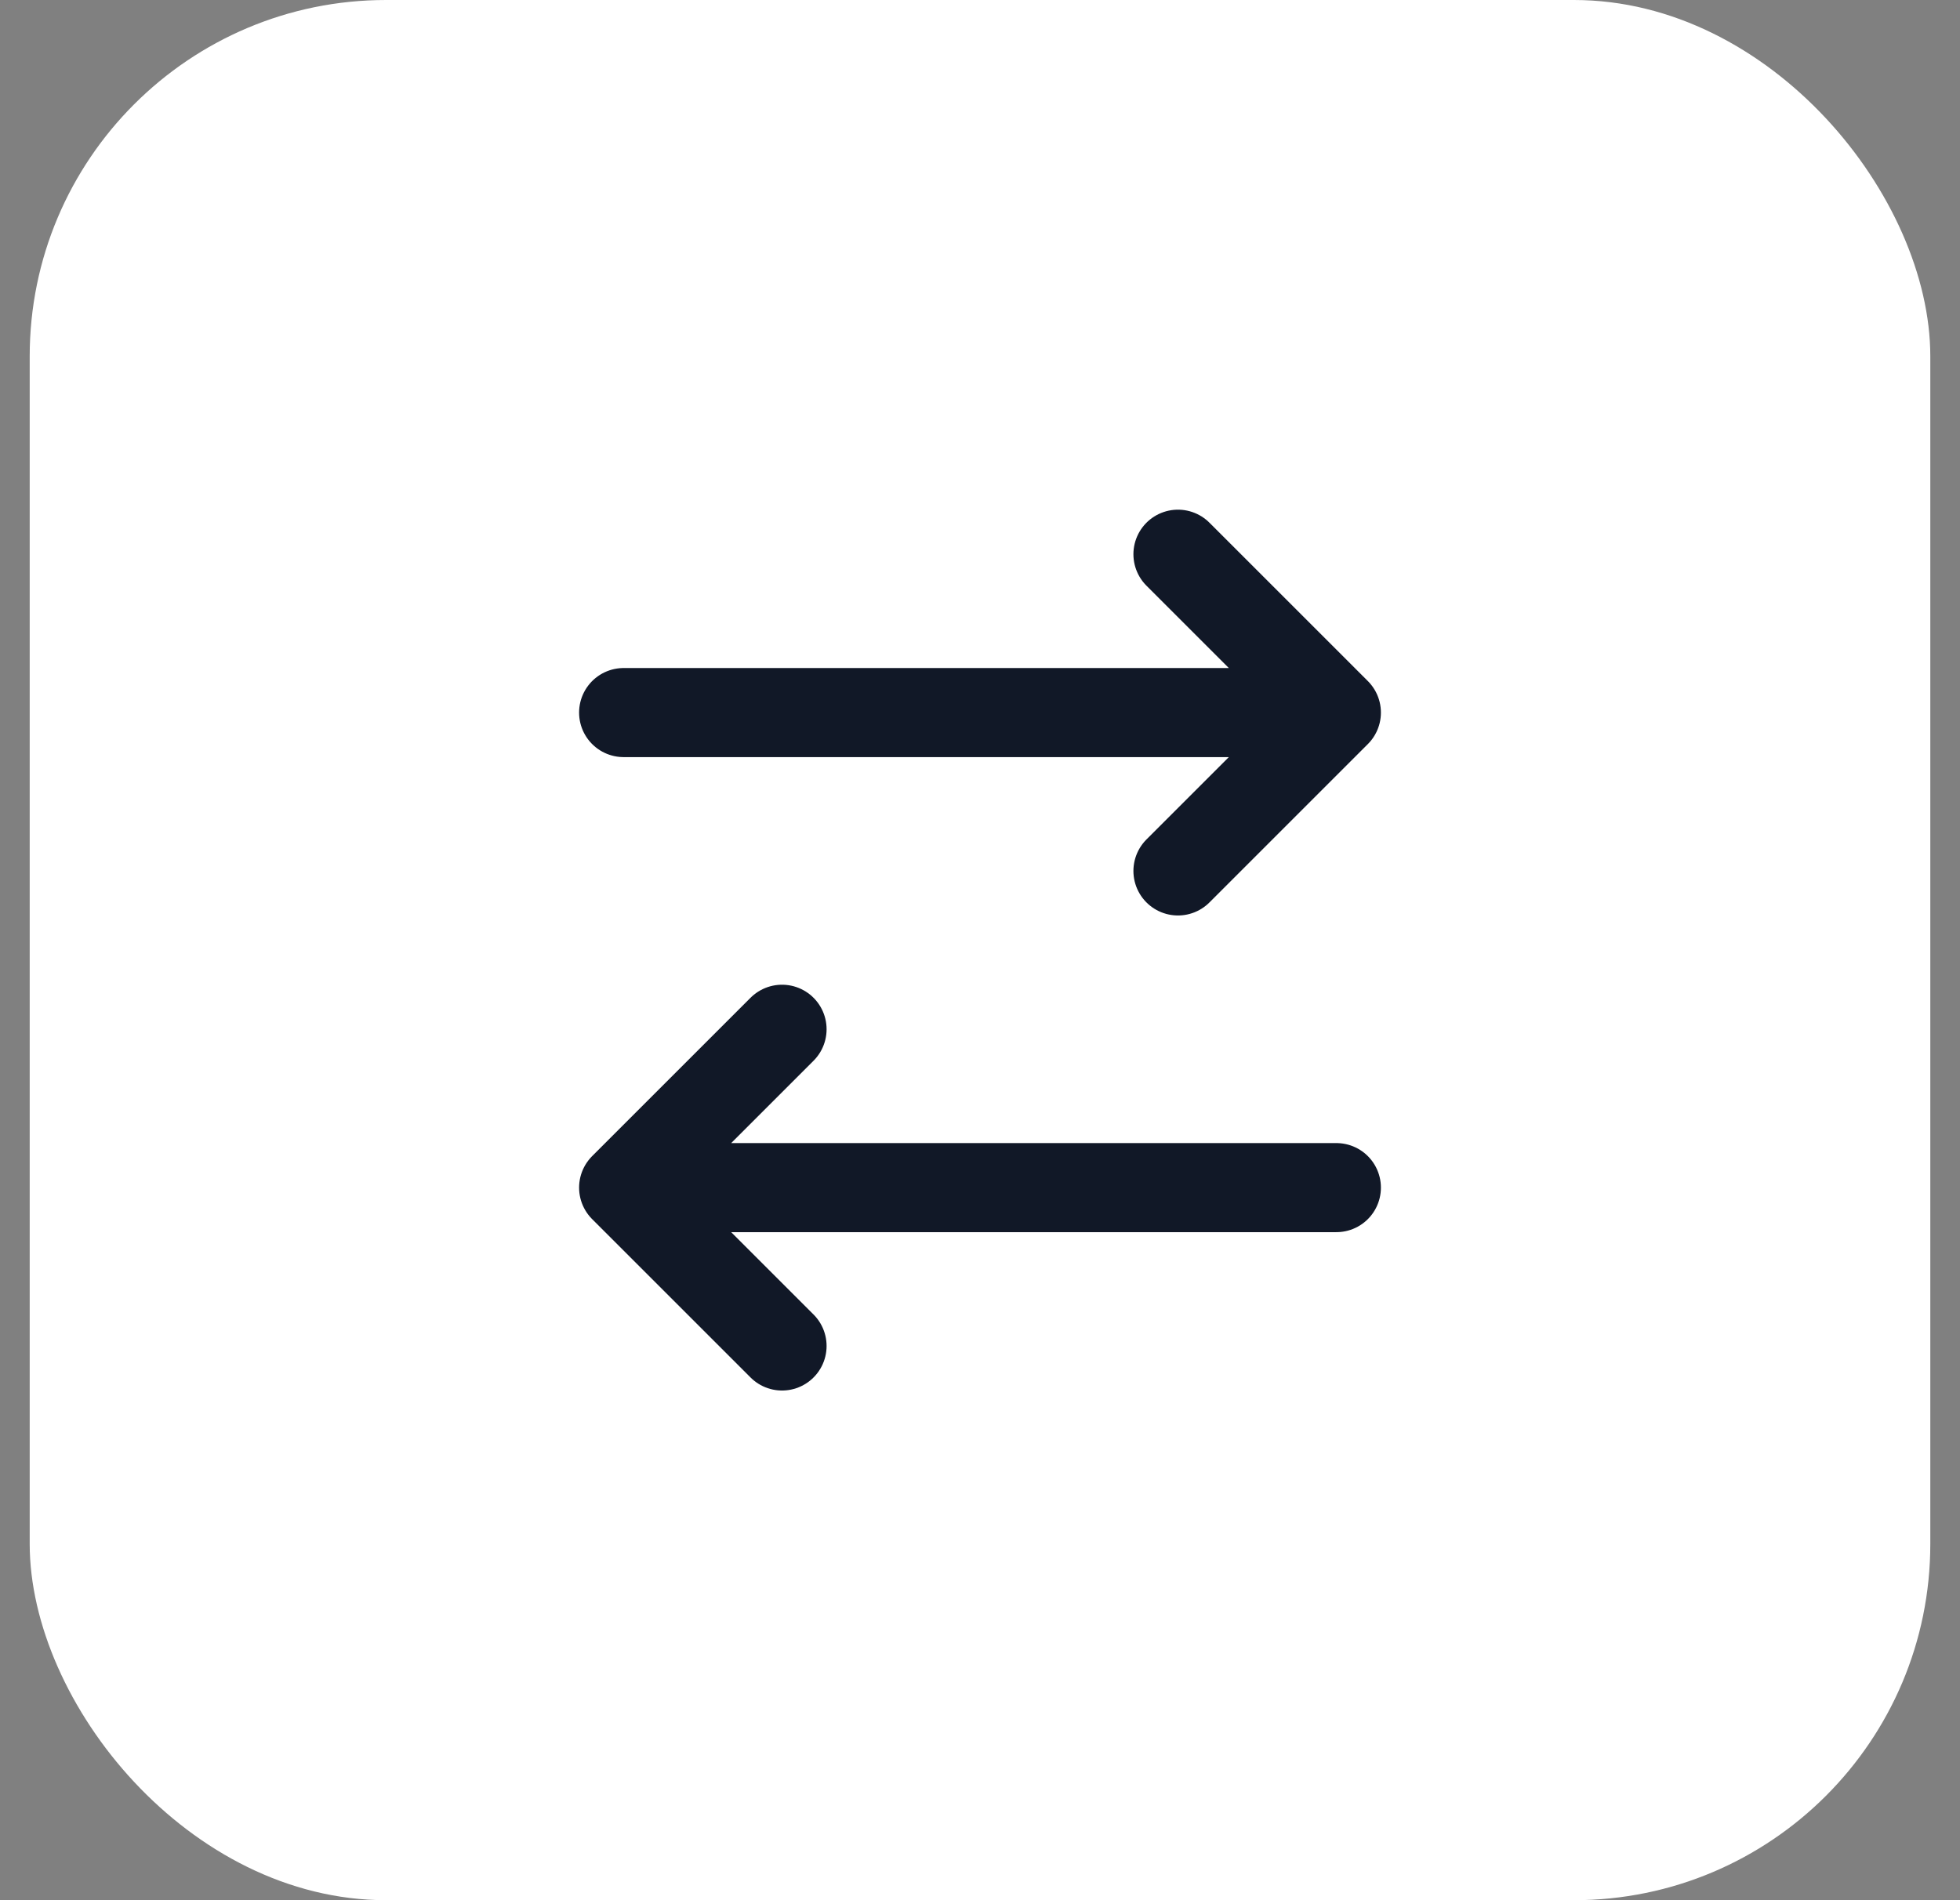
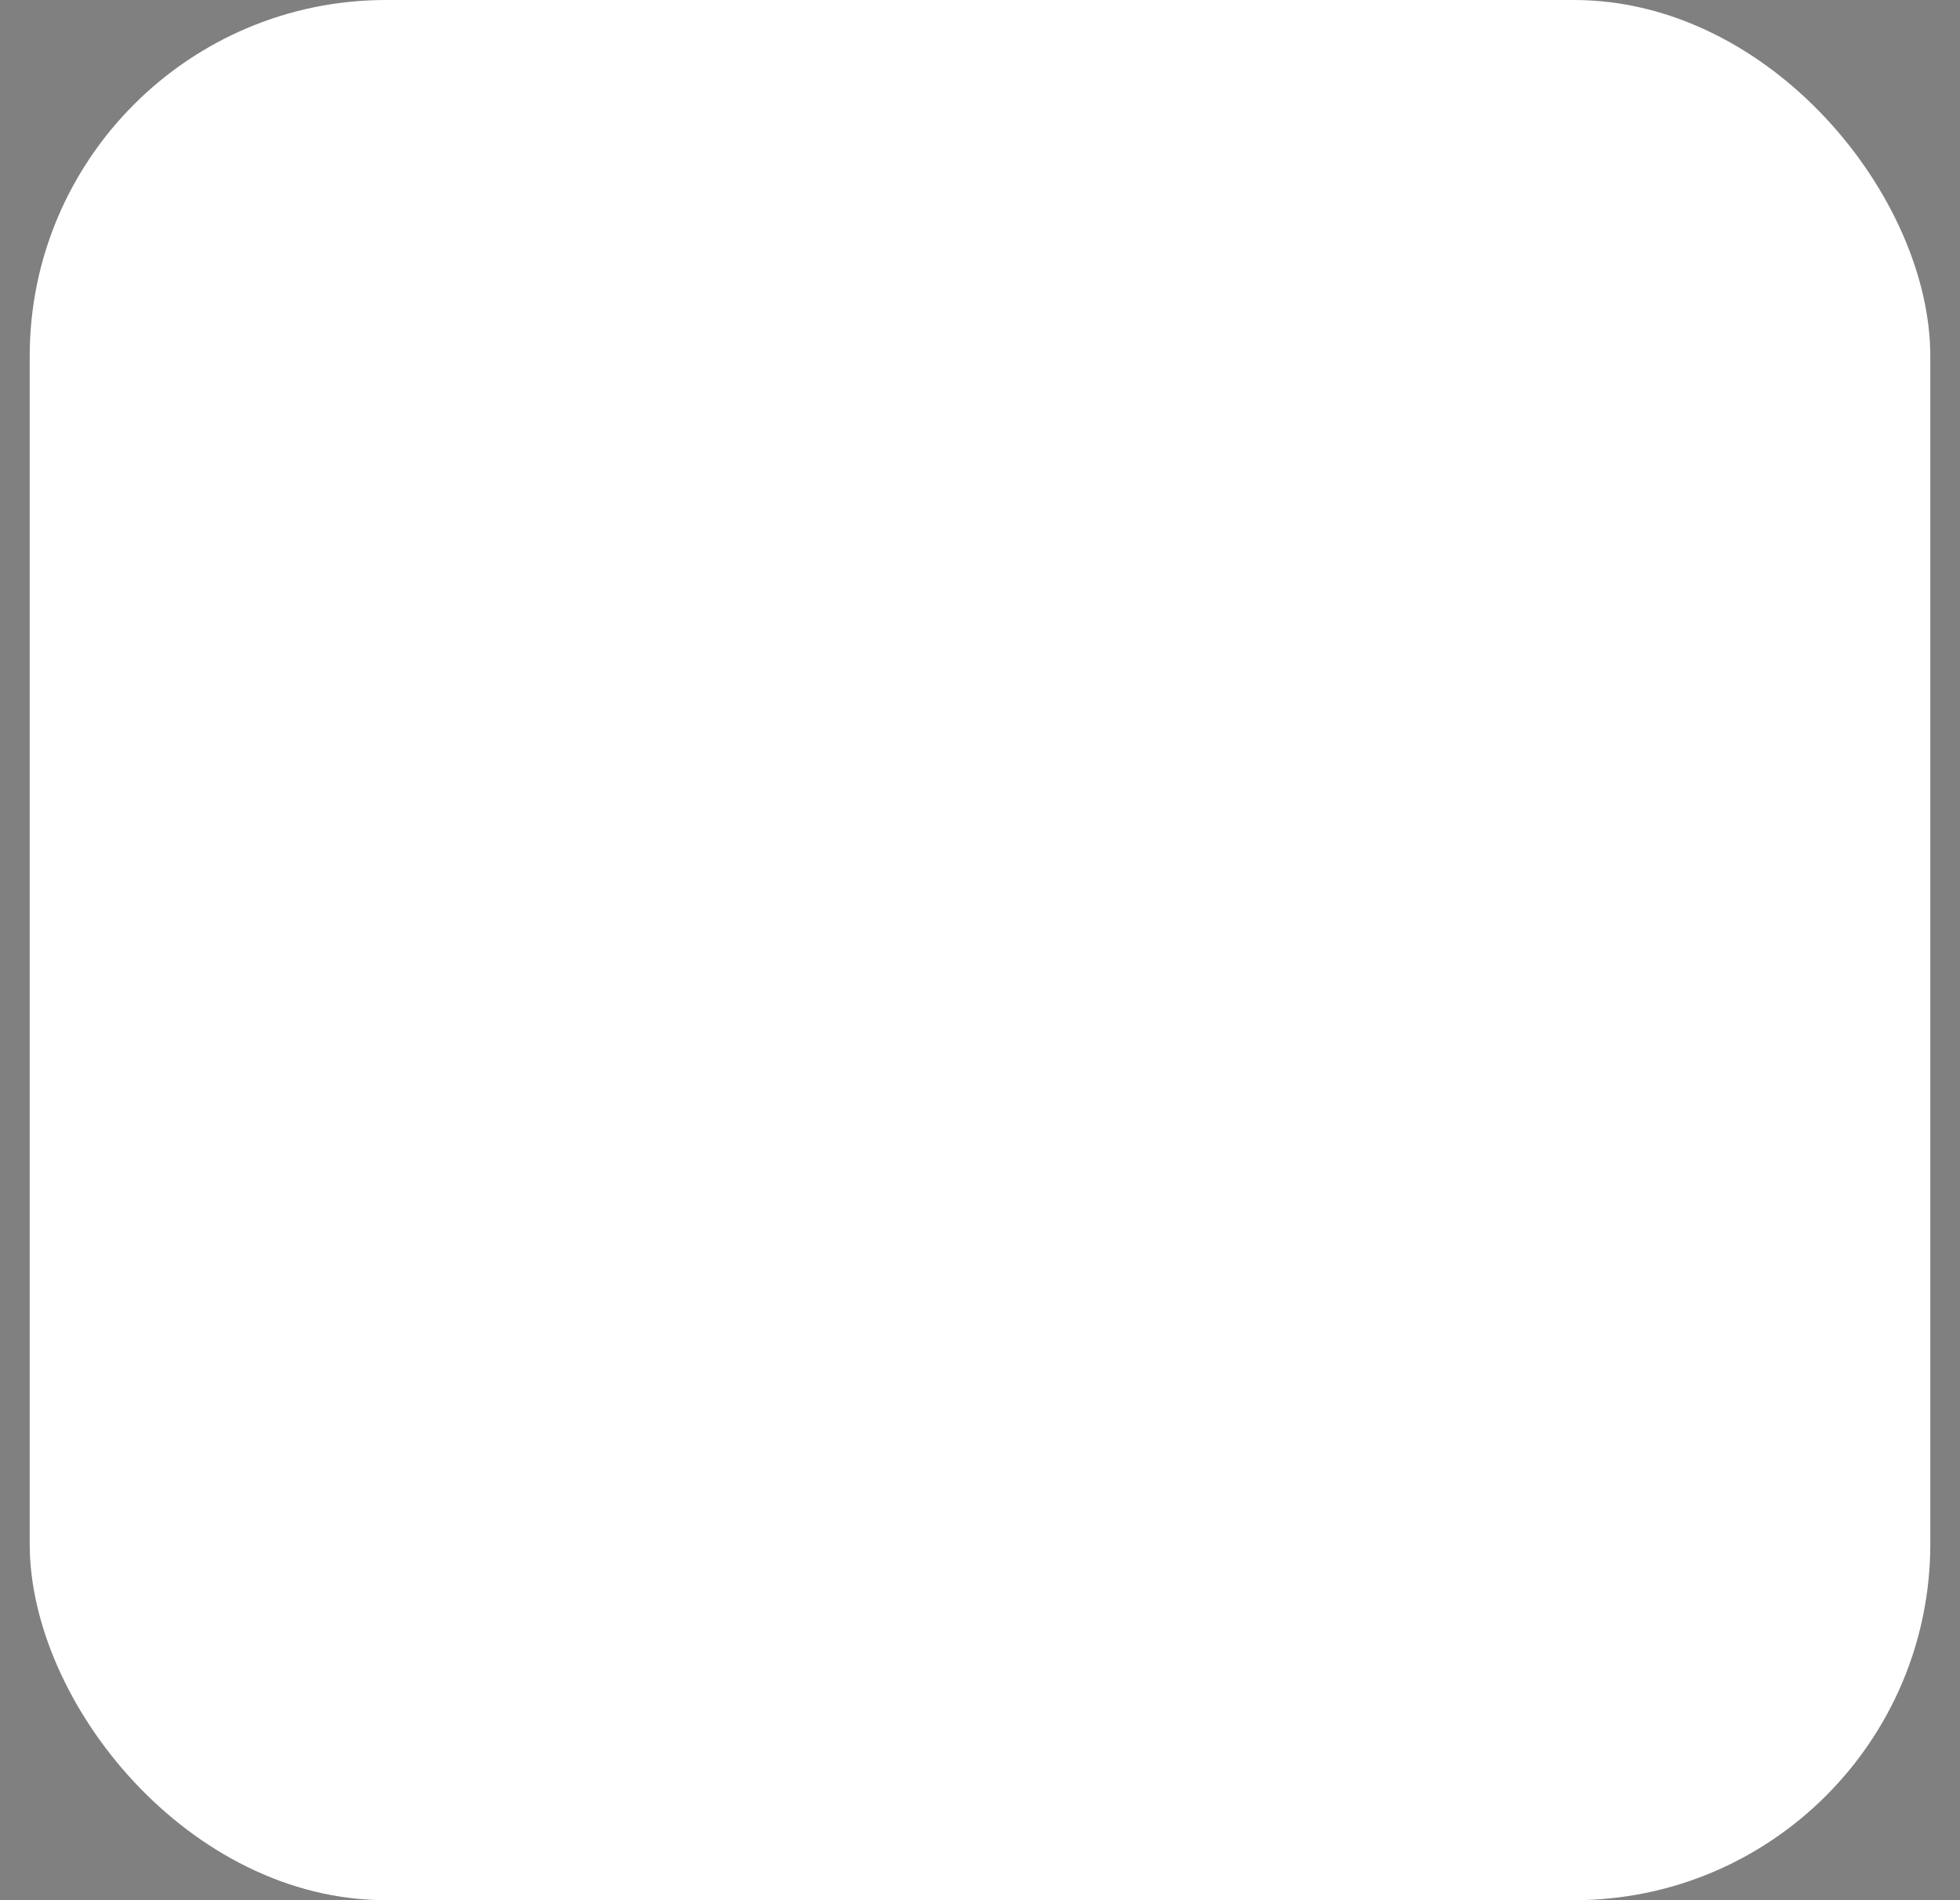
<svg xmlns="http://www.w3.org/2000/svg" width="33" height="32" viewBox="0 0 33 32" fill="none">
  <rect x="0" y="0" width="33" height="32" fill="#808080" stroke="none" />
  <rect x="0.5" width="32" height="32" rx="6" fill="white" />
-   <path d="M19.833 9.333L22.5 12M22.5 12L19.833 14.667M22.5 12L10.5 12" stroke="#111827" stroke-width="1.5" stroke-linecap="round" stroke-linejoin="round" />
-   <path d="M13.167 22.667L10.5 20M10.5 20L13.167 17.333M10.5 20L22.5 20" stroke="#111827" stroke-width="1.5" stroke-linecap="round" stroke-linejoin="round" />
</svg>